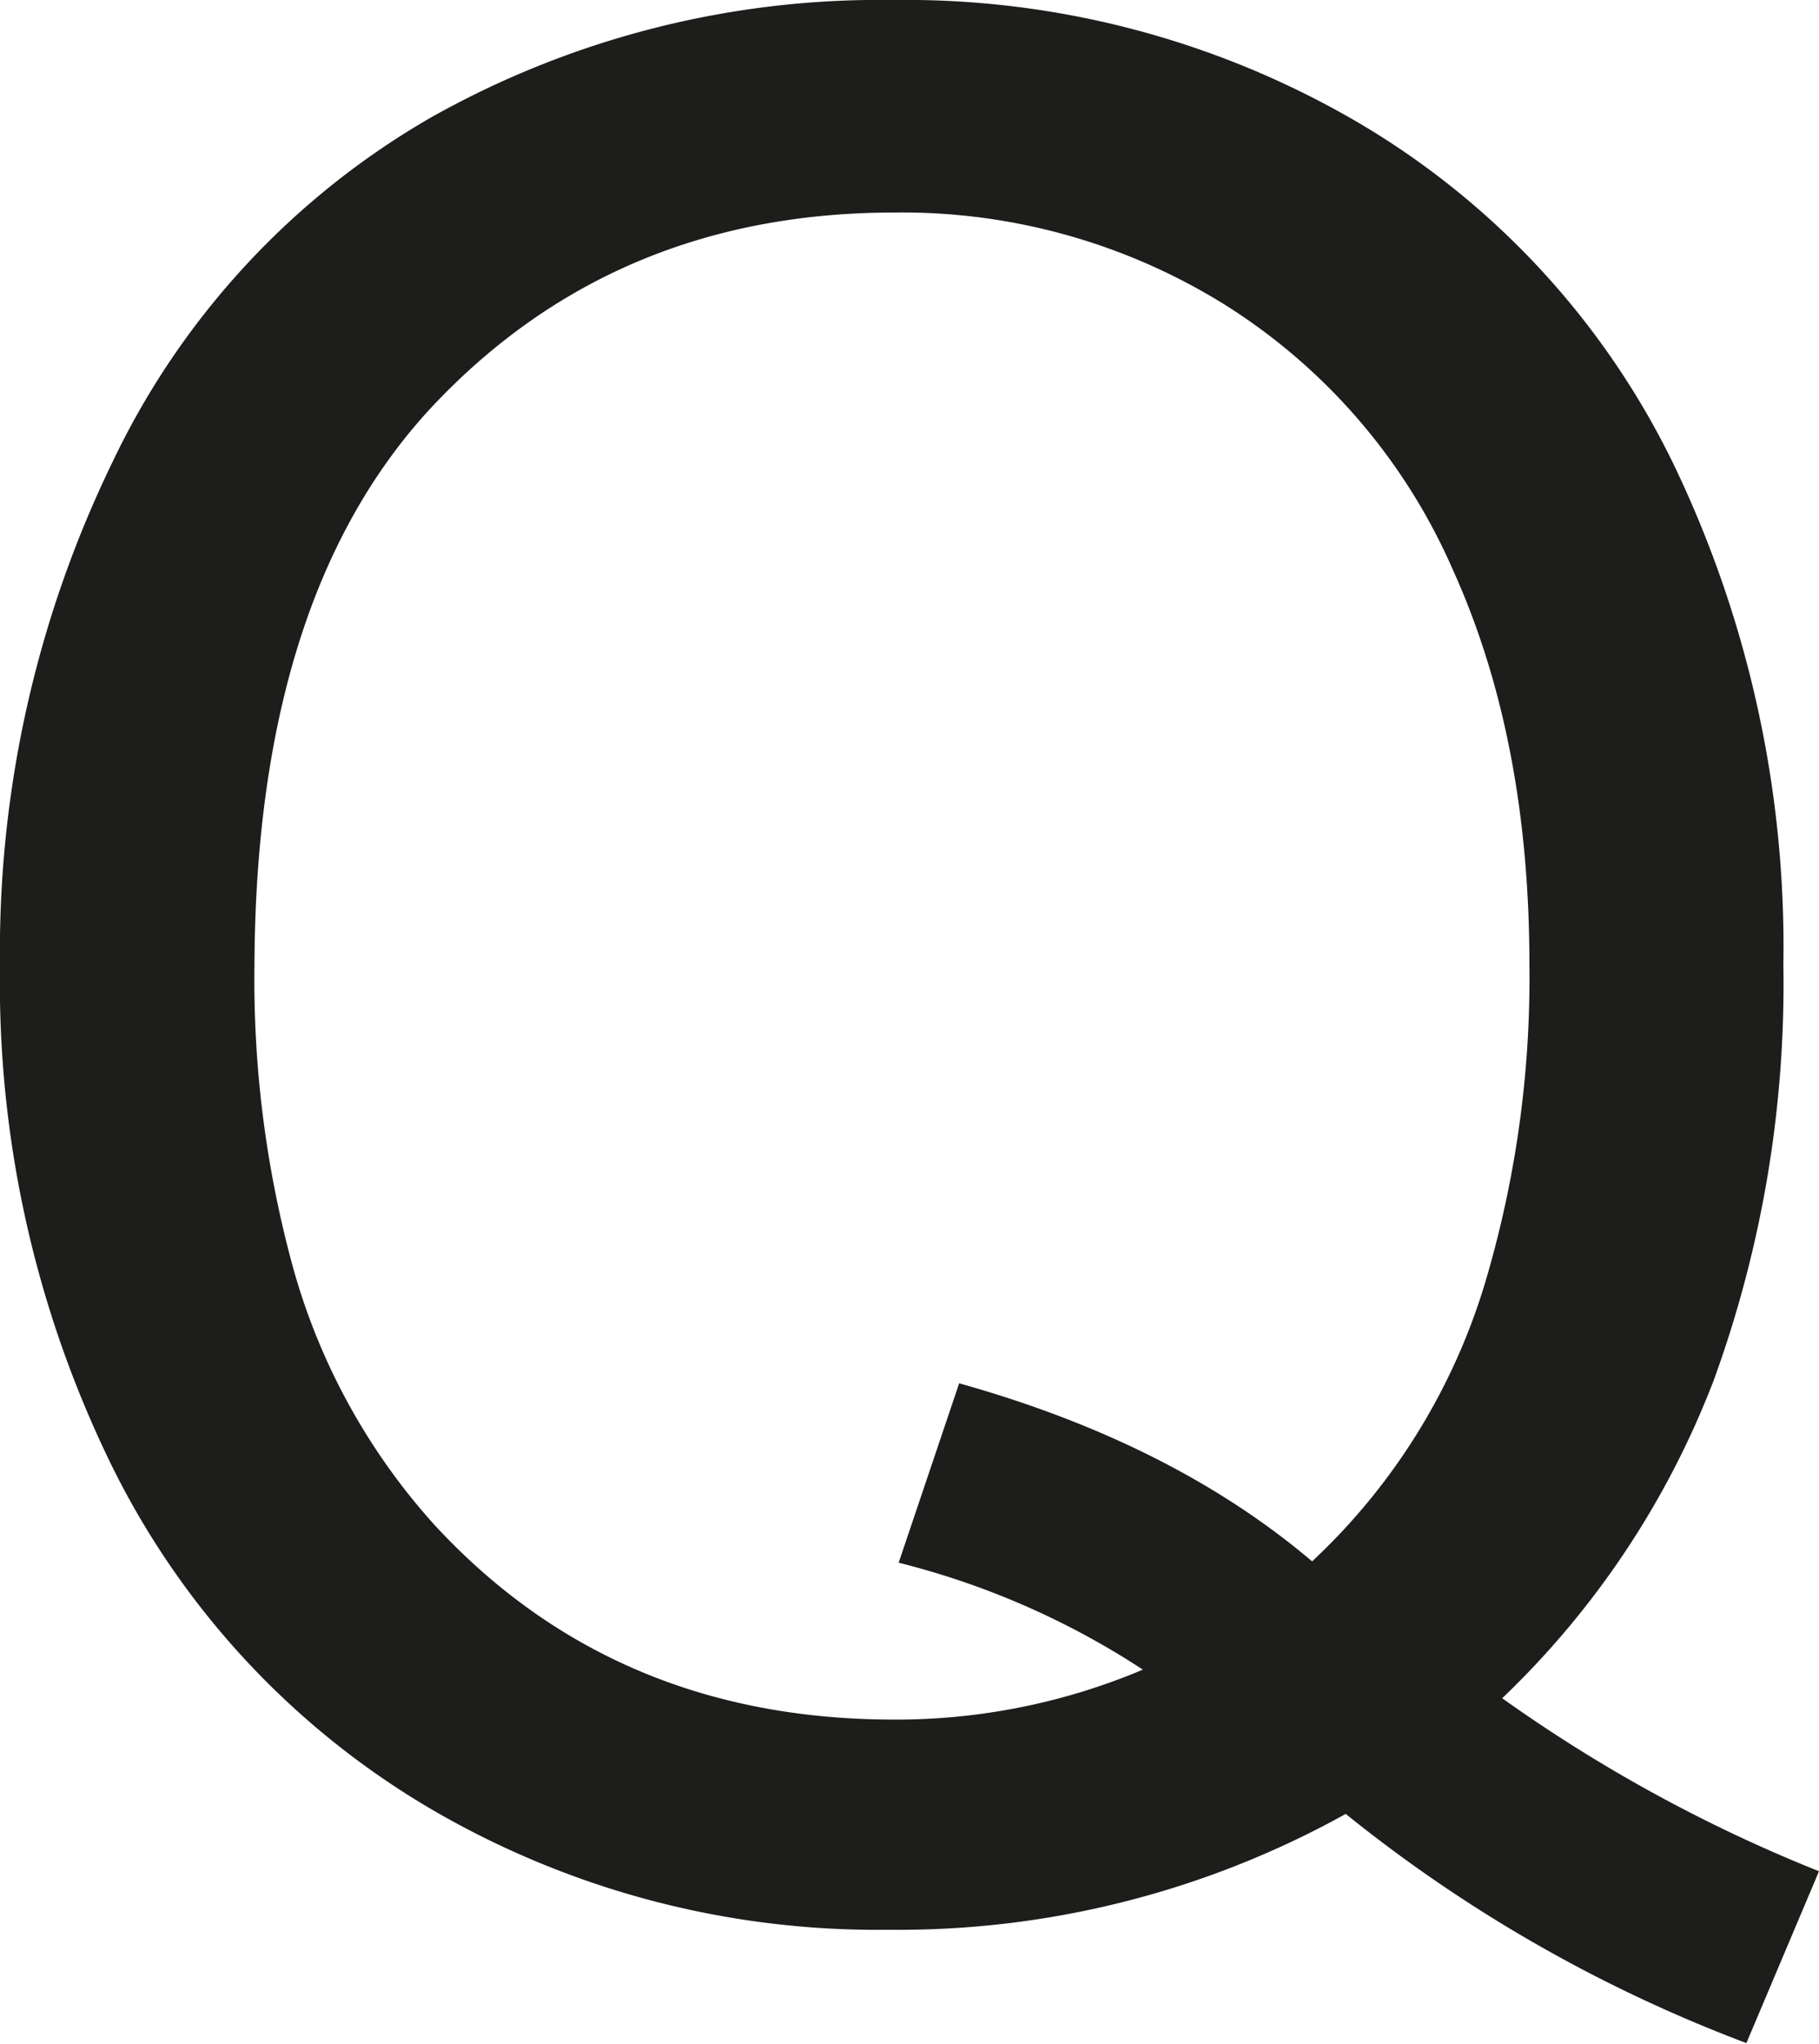
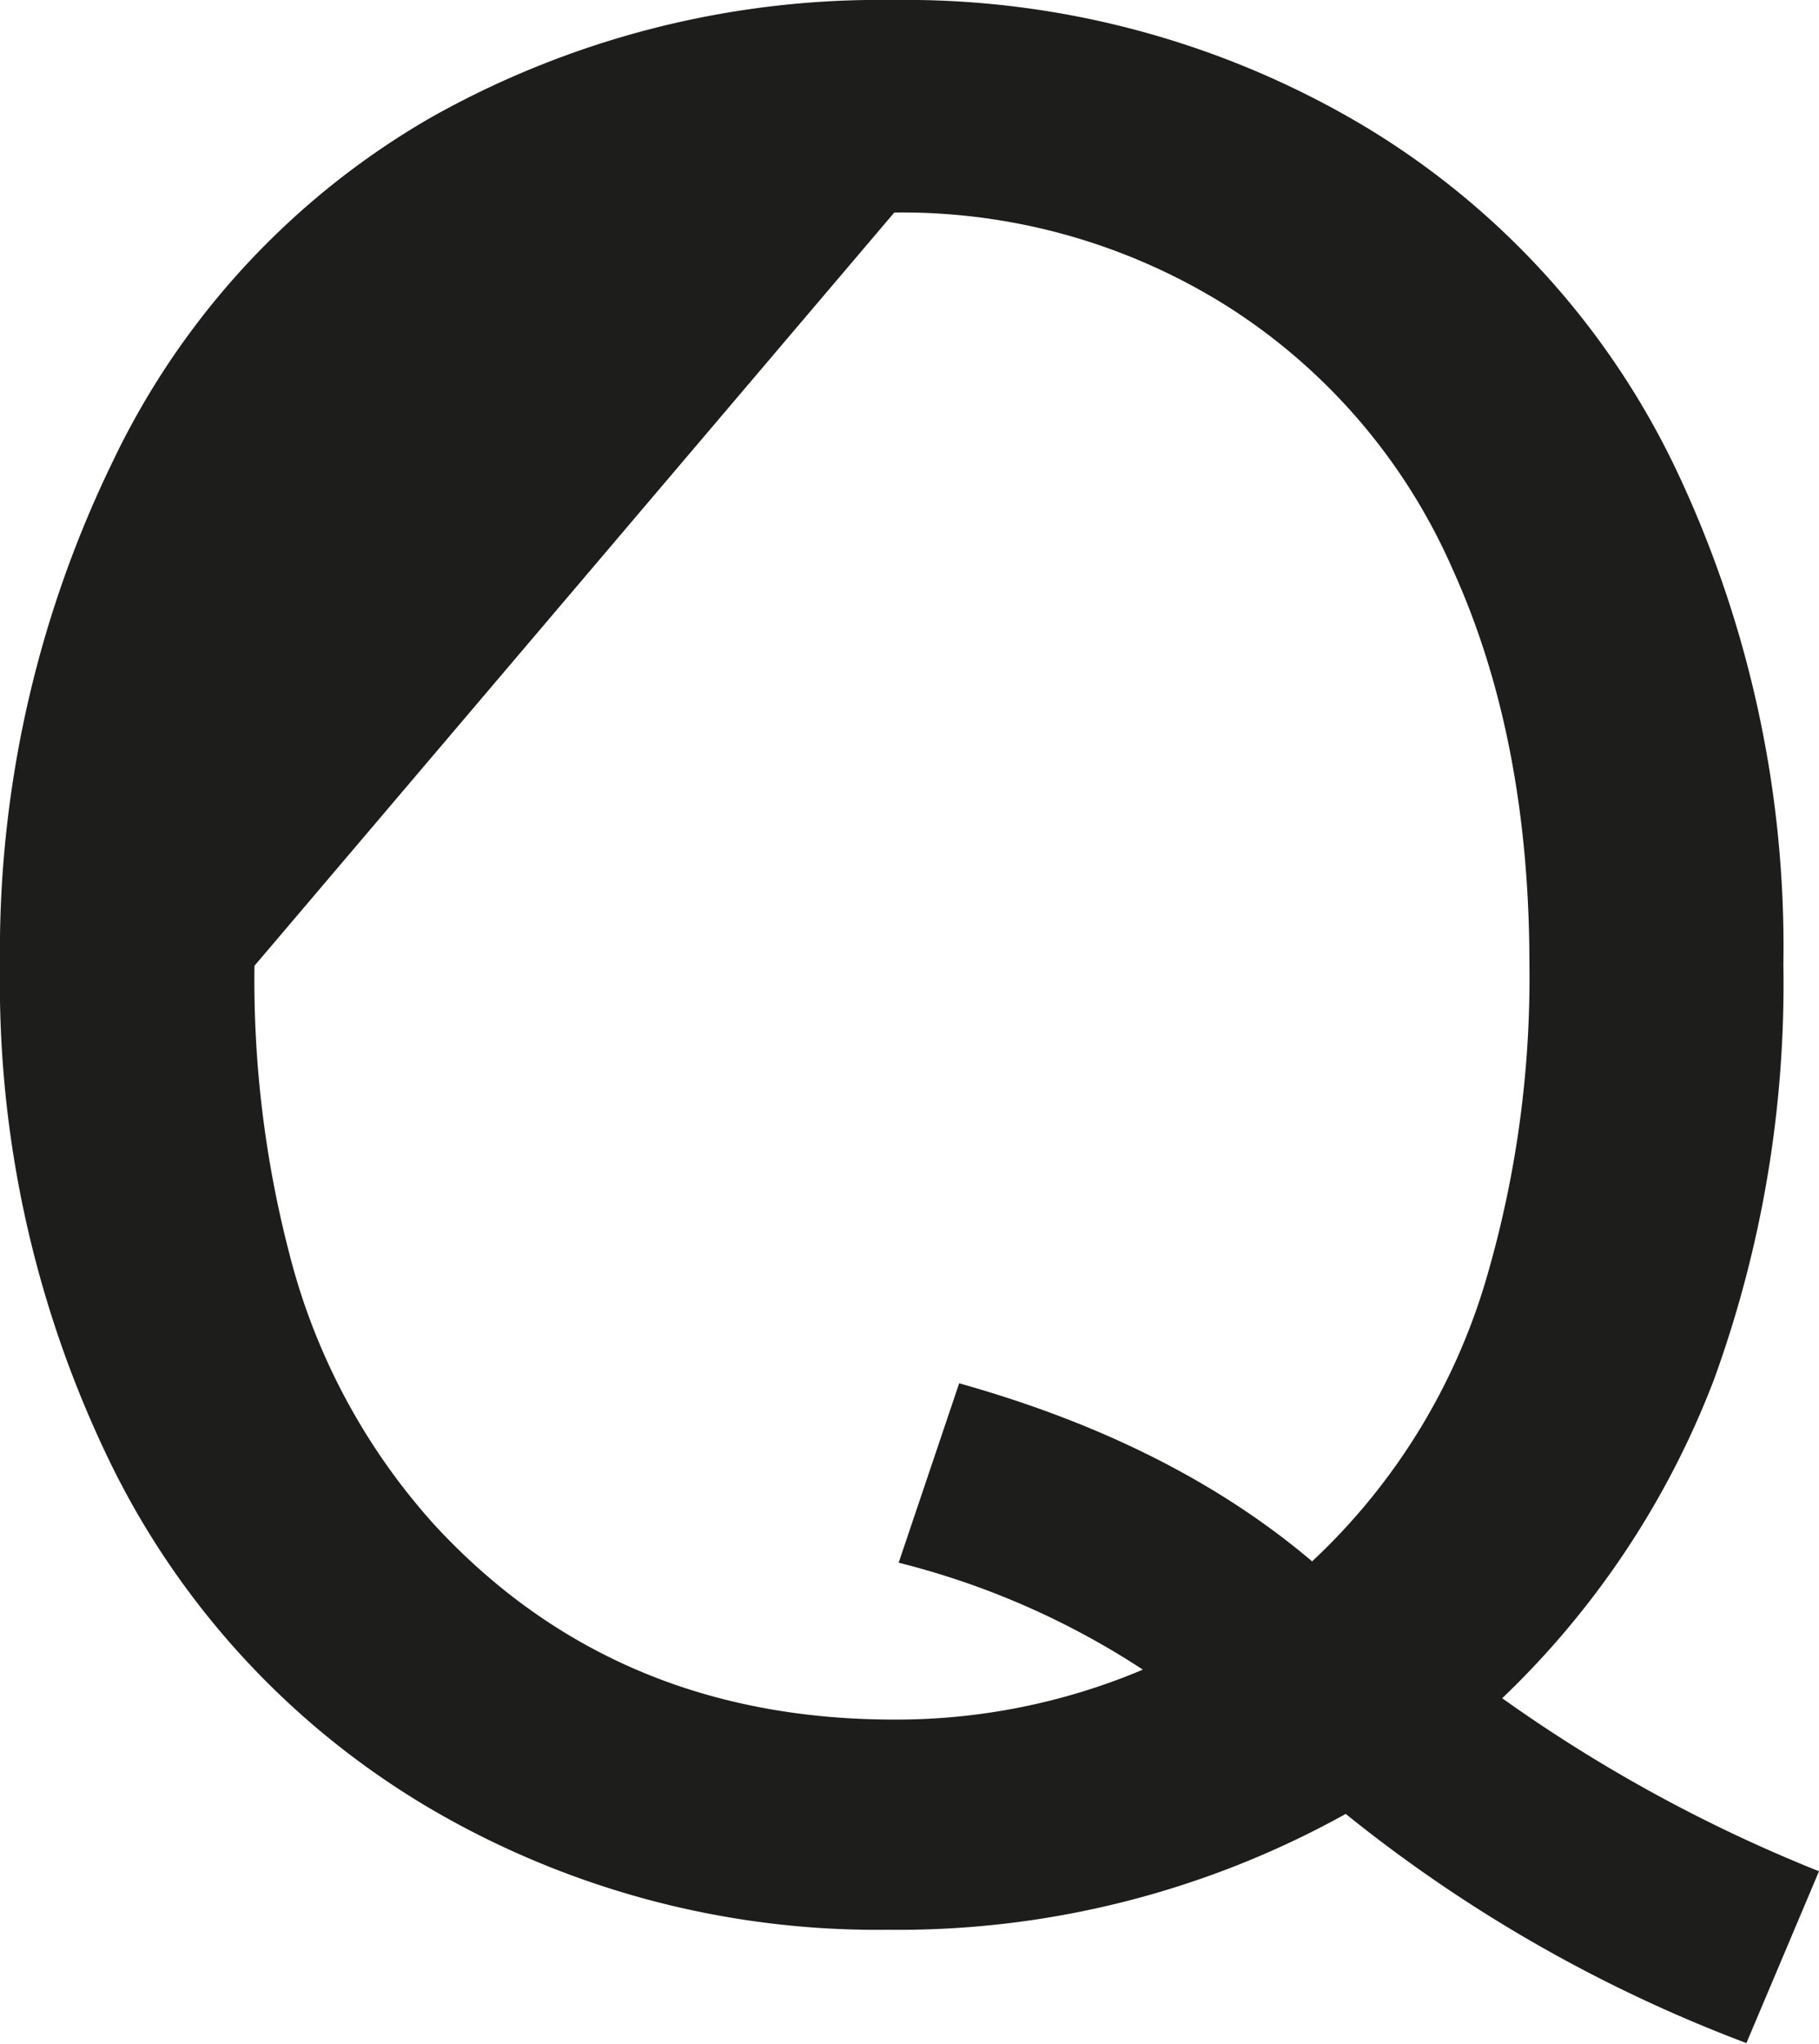
<svg xmlns="http://www.w3.org/2000/svg" id="Layer_1" data-name="Layer 1" viewBox="0 0 108.23 121.55">
  <defs>
    <style>.cls-1{fill:#1d1d1b;}</style>
  </defs>
-   <path class="cls-1" d="M89.38,101a90,90,0,0,0,18.85,10.29l-4.32,10.22a86.6,86.6,0,0,1-23.84-13.63,54.82,54.82,0,0,1-27.24,6.89,52.6,52.6,0,0,1-27.32-7.26A48.58,48.58,0,0,1,6.62,87.11,65.18,65.18,0,0,1,0,57.44,66.53,66.53,0,0,1,6.66,27.55,46.89,46.89,0,0,1,25.62,7,54.42,54.42,0,0,1,53.13,0a53.32,53.32,0,0,1,27.7,7.3A47.76,47.76,0,0,1,99.64,27.74a66.18,66.18,0,0,1,6.47,29.63A68.92,68.92,0,0,1,102,82,51.75,51.75,0,0,1,89.38,101ZM57.07,82.27q12.71,3.56,21,10.59A37.39,37.39,0,0,0,88.55,75.65,63.48,63.48,0,0,0,91,57.37q0-13.47-4.58-23.54A35.25,35.25,0,0,0,73,18.2a36.32,36.32,0,0,0-19.79-5.56Q36.78,12.64,26,23.88T15.14,57.44a64.63,64.63,0,0,0,2.11,17.25,38,38,0,0,0,8.6,16q10.69,11.58,27.36,11.58A37.75,37.75,0,0,0,68,99.3a47.54,47.54,0,0,0-14.53-6.36Z" />
+   <path class="cls-1" d="M89.38,101a90,90,0,0,0,18.85,10.29l-4.32,10.22a86.6,86.6,0,0,1-23.84-13.63,54.82,54.82,0,0,1-27.24,6.89,52.6,52.6,0,0,1-27.32-7.26A48.58,48.58,0,0,1,6.62,87.11,65.18,65.18,0,0,1,0,57.44,66.53,66.53,0,0,1,6.66,27.55,46.89,46.89,0,0,1,25.62,7,54.42,54.42,0,0,1,53.13,0a53.32,53.32,0,0,1,27.7,7.3A47.76,47.76,0,0,1,99.64,27.74a66.18,66.18,0,0,1,6.47,29.63A68.92,68.92,0,0,1,102,82,51.75,51.75,0,0,1,89.38,101ZM57.07,82.27q12.71,3.56,21,10.59A37.39,37.39,0,0,0,88.55,75.65,63.48,63.48,0,0,0,91,57.37q0-13.47-4.58-23.54A35.25,35.25,0,0,0,73,18.2a36.32,36.32,0,0,0-19.79-5.56T15.14,57.44a64.63,64.63,0,0,0,2.11,17.25,38,38,0,0,0,8.6,16q10.69,11.58,27.36,11.58A37.75,37.75,0,0,0,68,99.3a47.54,47.54,0,0,0-14.53-6.36Z" />
</svg>